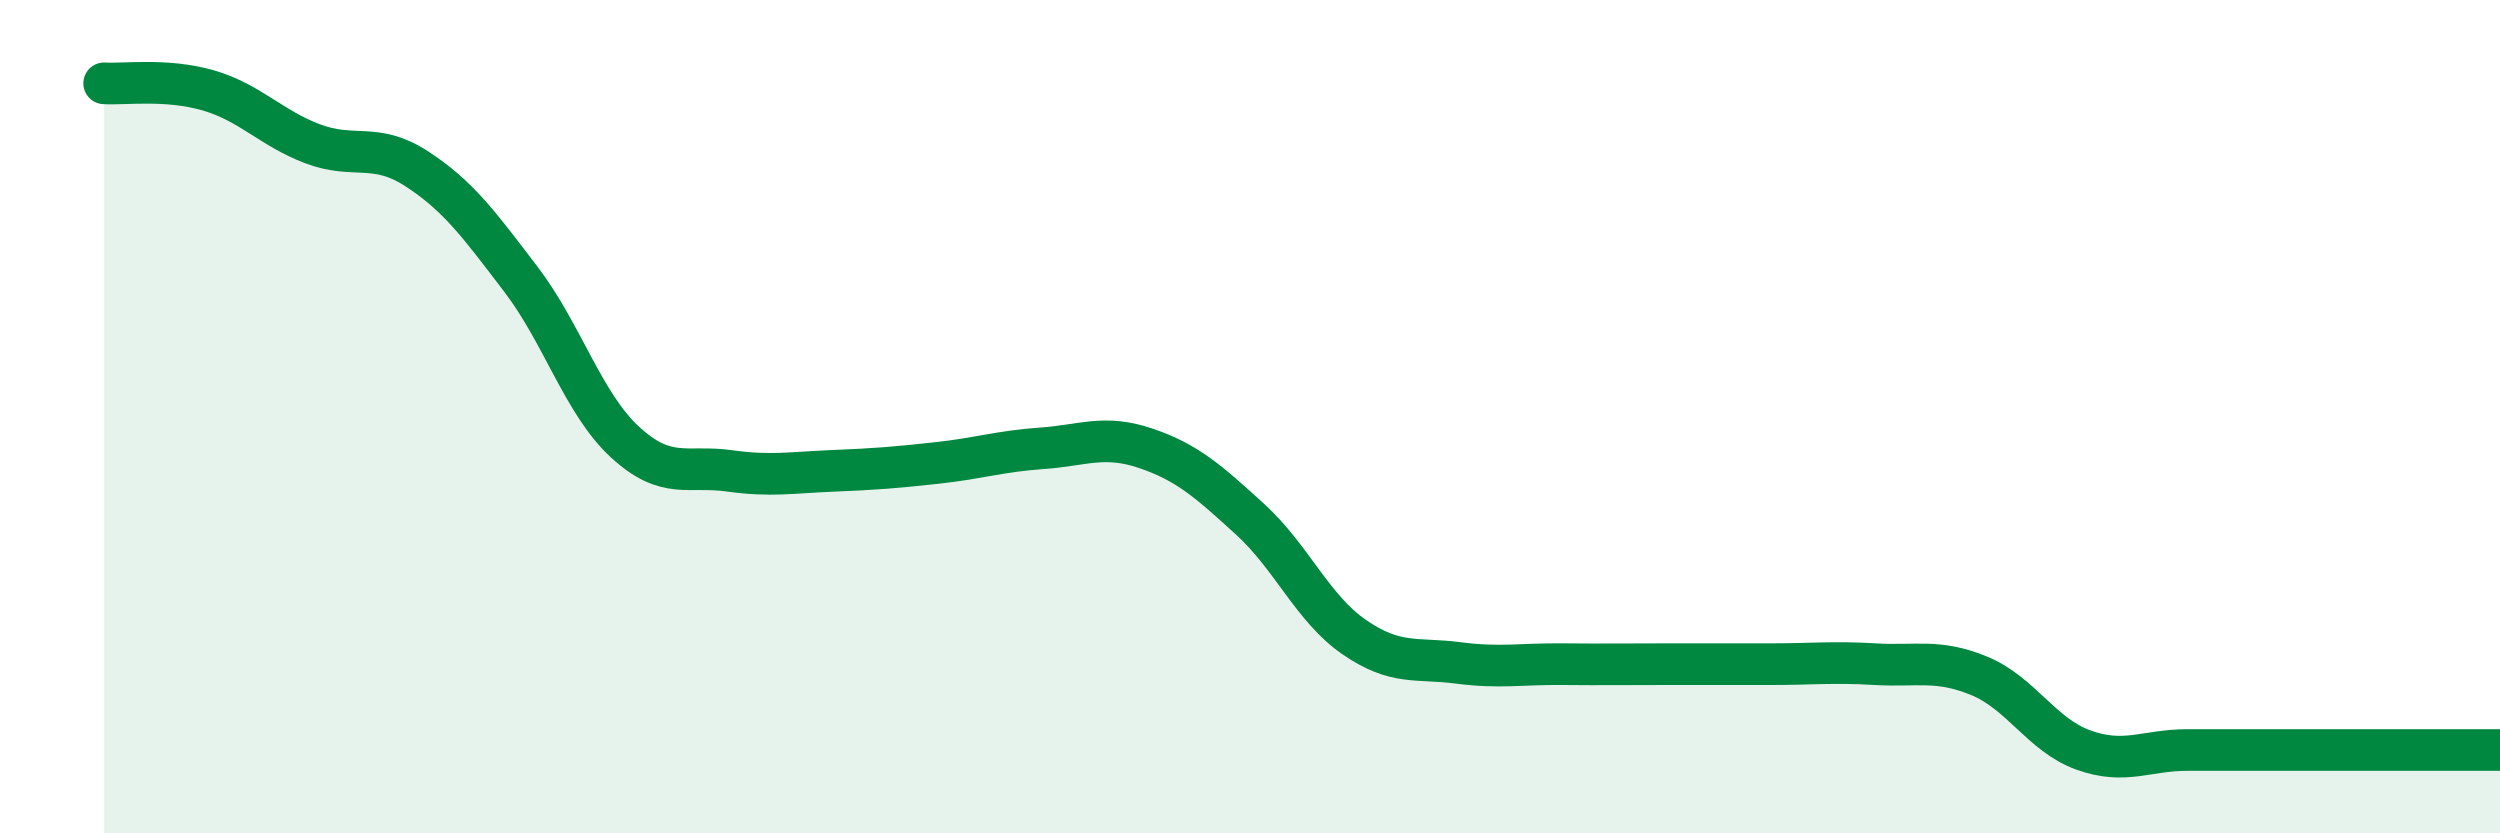
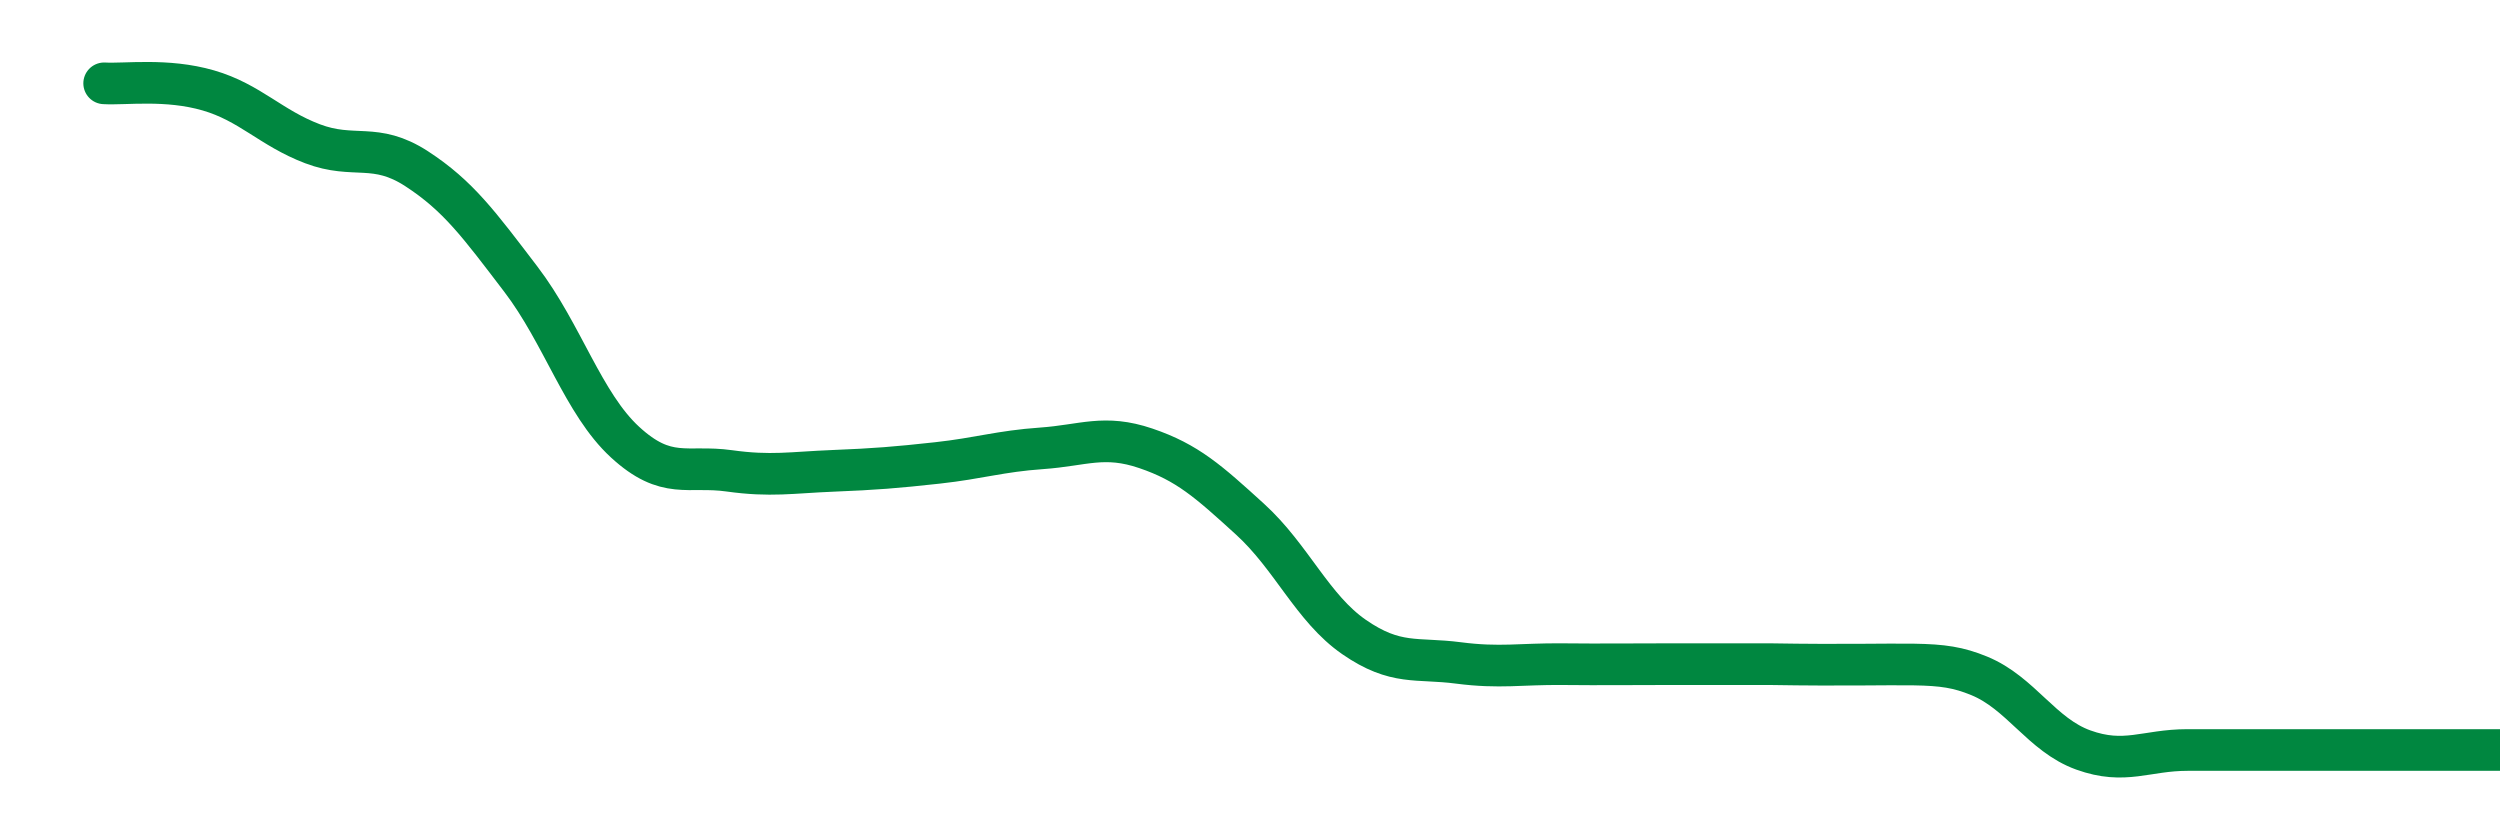
<svg xmlns="http://www.w3.org/2000/svg" width="60" height="20" viewBox="0 0 60 20">
-   <path d="M 2.5,2 C 3,2.03 4,1.88 5,2.17 C 6,2.46 6.5,3.07 7.5,3.45 C 8.5,3.83 9,3.4 10,4.05 C 11,4.7 11.5,5.39 12.5,6.7 C 13.5,8.01 14,9.69 15,10.61 C 16,11.53 16.5,11.16 17.5,11.3 C 18.5,11.44 19,11.34 20,11.3 C 21,11.26 21.5,11.22 22.5,11.11 C 23.5,11 24,10.83 25,10.76 C 26,10.69 26.5,10.42 27.5,10.76 C 28.5,11.1 29,11.55 30,12.46 C 31,13.37 31.5,14.6 32.5,15.29 C 33.5,15.98 34,15.78 35,15.91 C 36,16.04 36.5,15.93 37.5,15.94 C 38.5,15.95 39,15.94 40,15.94 C 41,15.94 41.5,15.94 42.5,15.94 C 43.5,15.94 44,15.88 45,15.94 C 46,16 46.5,15.81 47.5,16.22 C 48.5,16.63 49,17.64 50,18 C 51,18.36 51.5,18 52.5,18 C 53.5,18 53.5,18 55,18 C 56.5,18 59,18 60,18L60 20L2.5 20Z" fill="#008740" opacity="0.1" stroke-linecap="round" stroke-linejoin="round" />
-   <path d="M 2.5,2 C 3,2.03 4,1.88 5,2.17 C 6,2.46 6.5,3.07 7.5,3.45 C 8.5,3.83 9,3.4 10,4.05 C 11,4.7 11.5,5.39 12.5,6.7 C 13.5,8.01 14,9.69 15,10.61 C 16,11.53 16.5,11.16 17.5,11.3 C 18.5,11.44 19,11.34 20,11.3 C 21,11.26 21.5,11.22 22.5,11.11 C 23.5,11 24,10.83 25,10.76 C 26,10.69 26.5,10.42 27.5,10.76 C 28.5,11.1 29,11.55 30,12.46 C 31,13.37 31.5,14.6 32.5,15.29 C 33.5,15.98 34,15.78 35,15.91 C 36,16.04 36.5,15.93 37.5,15.94 C 38.5,15.95 39,15.94 40,15.94 C 41,15.94 41.5,15.94 42.5,15.94 C 43.5,15.94 44,15.88 45,15.94 C 46,16 46.5,15.81 47.5,16.22 C 48.5,16.63 49,17.64 50,18 C 51,18.36 51.5,18 52.5,18 C 53.5,18 53.5,18 55,18 C 56.5,18 59,18 60,18" stroke="#008740" stroke-width="1" fill="none" stroke-linecap="round" stroke-linejoin="round" />
+   <path d="M 2.5,2 C 3,2.03 4,1.88 5,2.17 C 6,2.46 6.5,3.07 7.5,3.45 C 8.5,3.83 9,3.4 10,4.05 C 11,4.7 11.5,5.39 12.5,6.7 C 13.5,8.01 14,9.69 15,10.61 C 16,11.53 16.5,11.16 17.5,11.3 C 18.5,11.44 19,11.34 20,11.3 C 21,11.26 21.5,11.22 22.5,11.11 C 23.5,11 24,10.83 25,10.76 C 26,10.69 26.5,10.42 27.5,10.76 C 28.5,11.1 29,11.55 30,12.46 C 31,13.37 31.5,14.6 32.5,15.29 C 33.5,15.98 34,15.78 35,15.91 C 36,16.04 36.5,15.93 37.5,15.94 C 38.5,15.95 39,15.94 40,15.94 C 41,15.94 41.5,15.94 42.5,15.94 C 46,16 46.5,15.81 47.5,16.22 C 48.5,16.63 49,17.64 50,18 C 51,18.36 51.5,18 52.5,18 C 53.5,18 53.5,18 55,18 C 56.5,18 59,18 60,18" stroke="#008740" stroke-width="1" fill="none" stroke-linecap="round" stroke-linejoin="round" />
</svg>